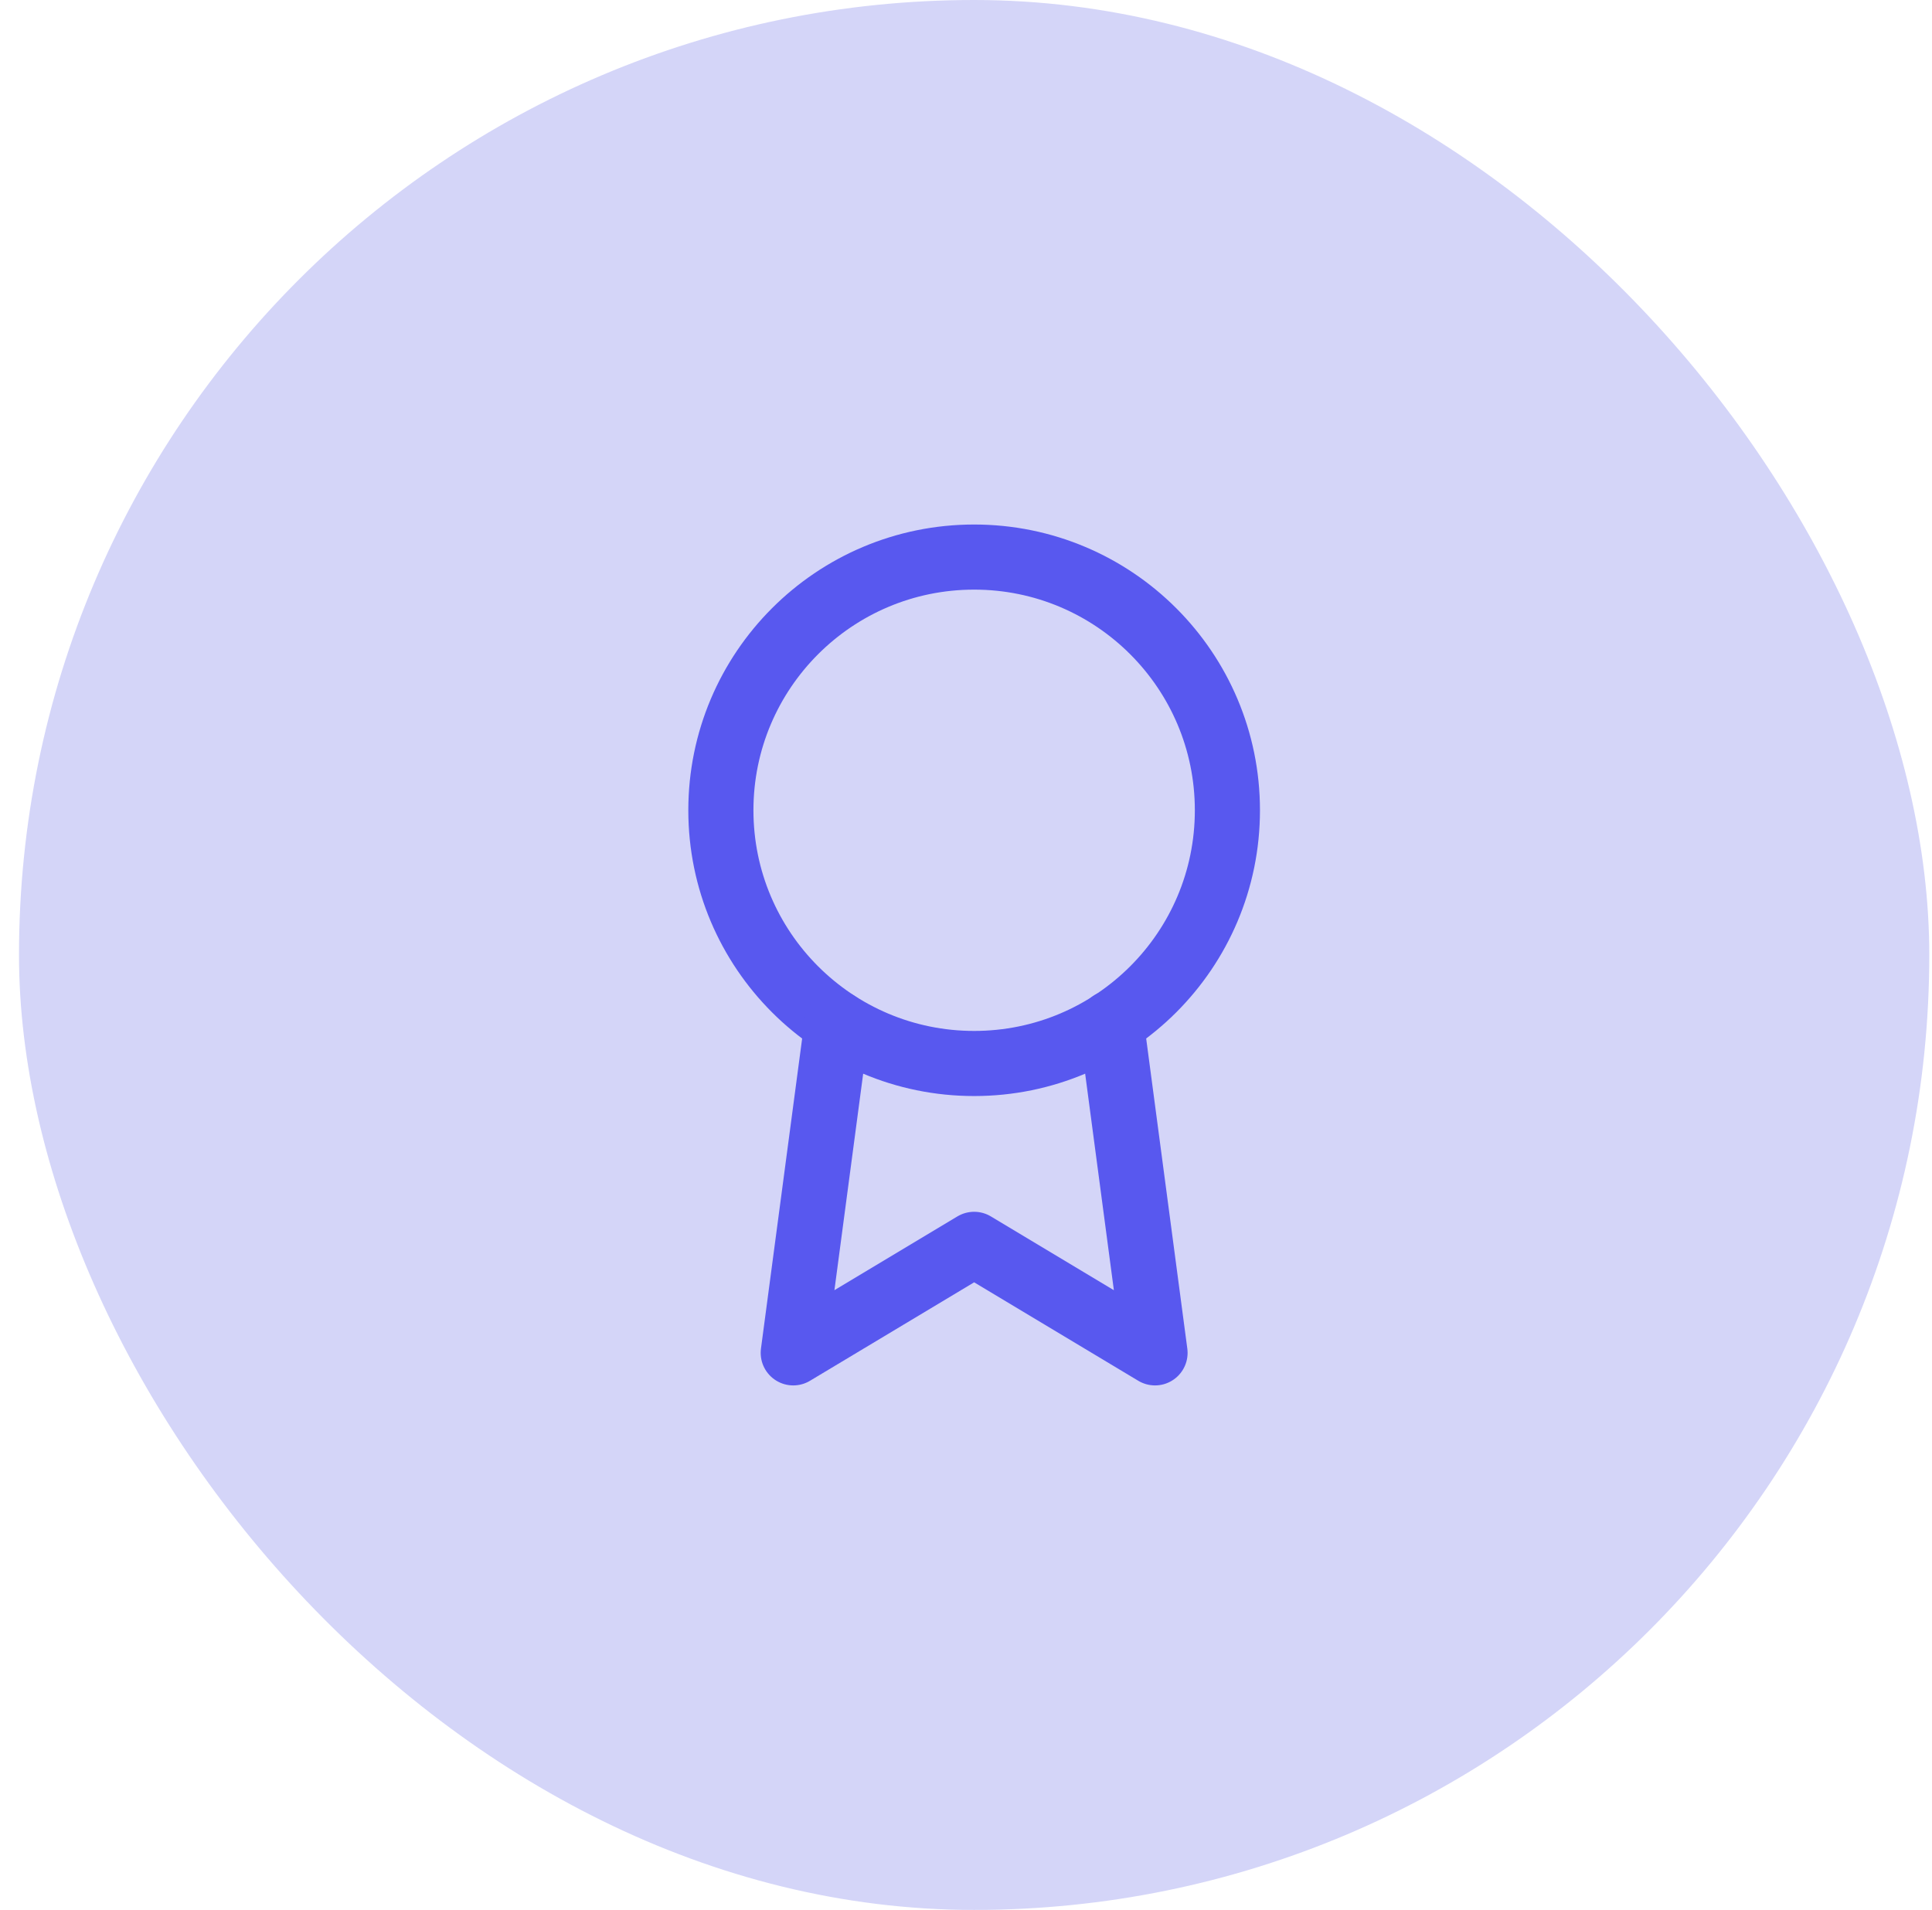
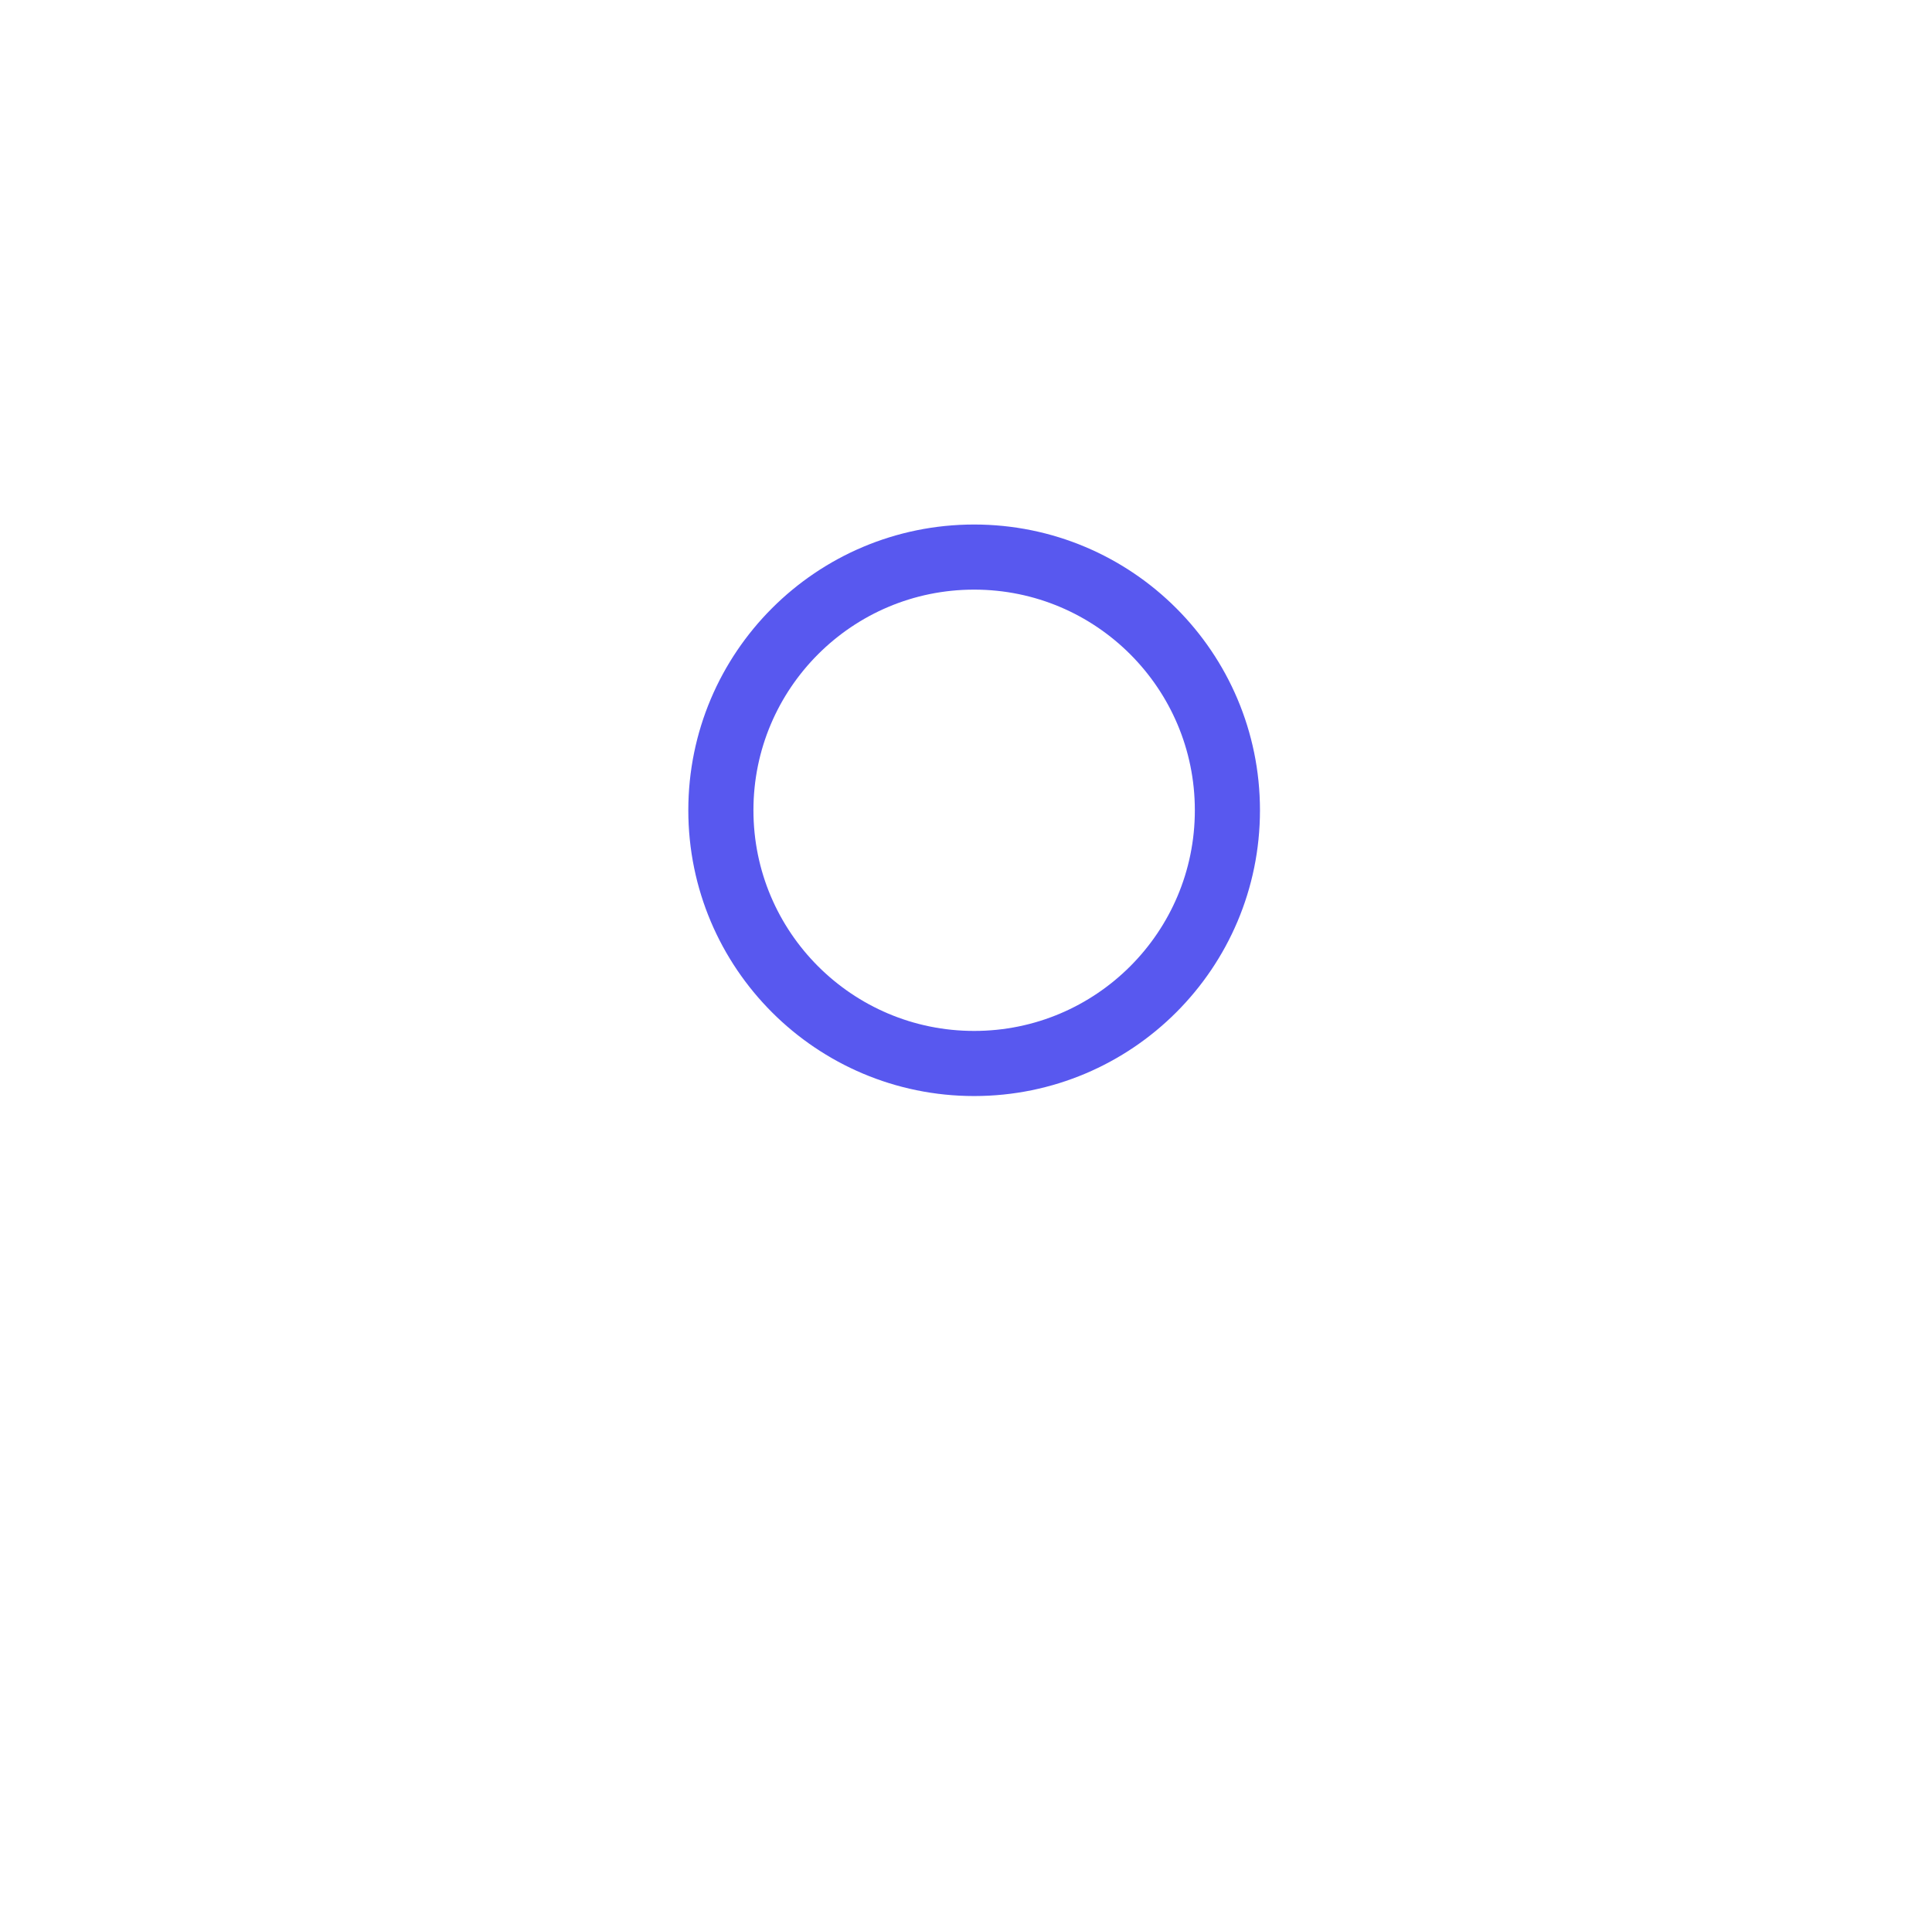
<svg xmlns="http://www.w3.org/2000/svg" width="89" height="88" viewBox="0 0 89 88" fill="none">
-   <rect x="0.875" width="88" height="88" rx="44" fill="#D4D5F8" />
  <path d="M44.875 49C51.318 49 56.542 43.777 56.542 37.333C56.542 30.89 51.318 25.667 44.875 25.667C38.432 25.667 33.208 30.89 33.208 37.333C33.208 43.777 38.432 49 44.875 49Z" stroke="#5858EF" stroke-width="3" stroke-linecap="round" stroke-linejoin="round" />
-   <path d="M38.558 47.15L36.542 62.333L44.875 57.333L53.208 62.333L51.192 47.133" stroke="#5858EF" stroke-width="3" stroke-linecap="round" stroke-linejoin="round" />
</svg>